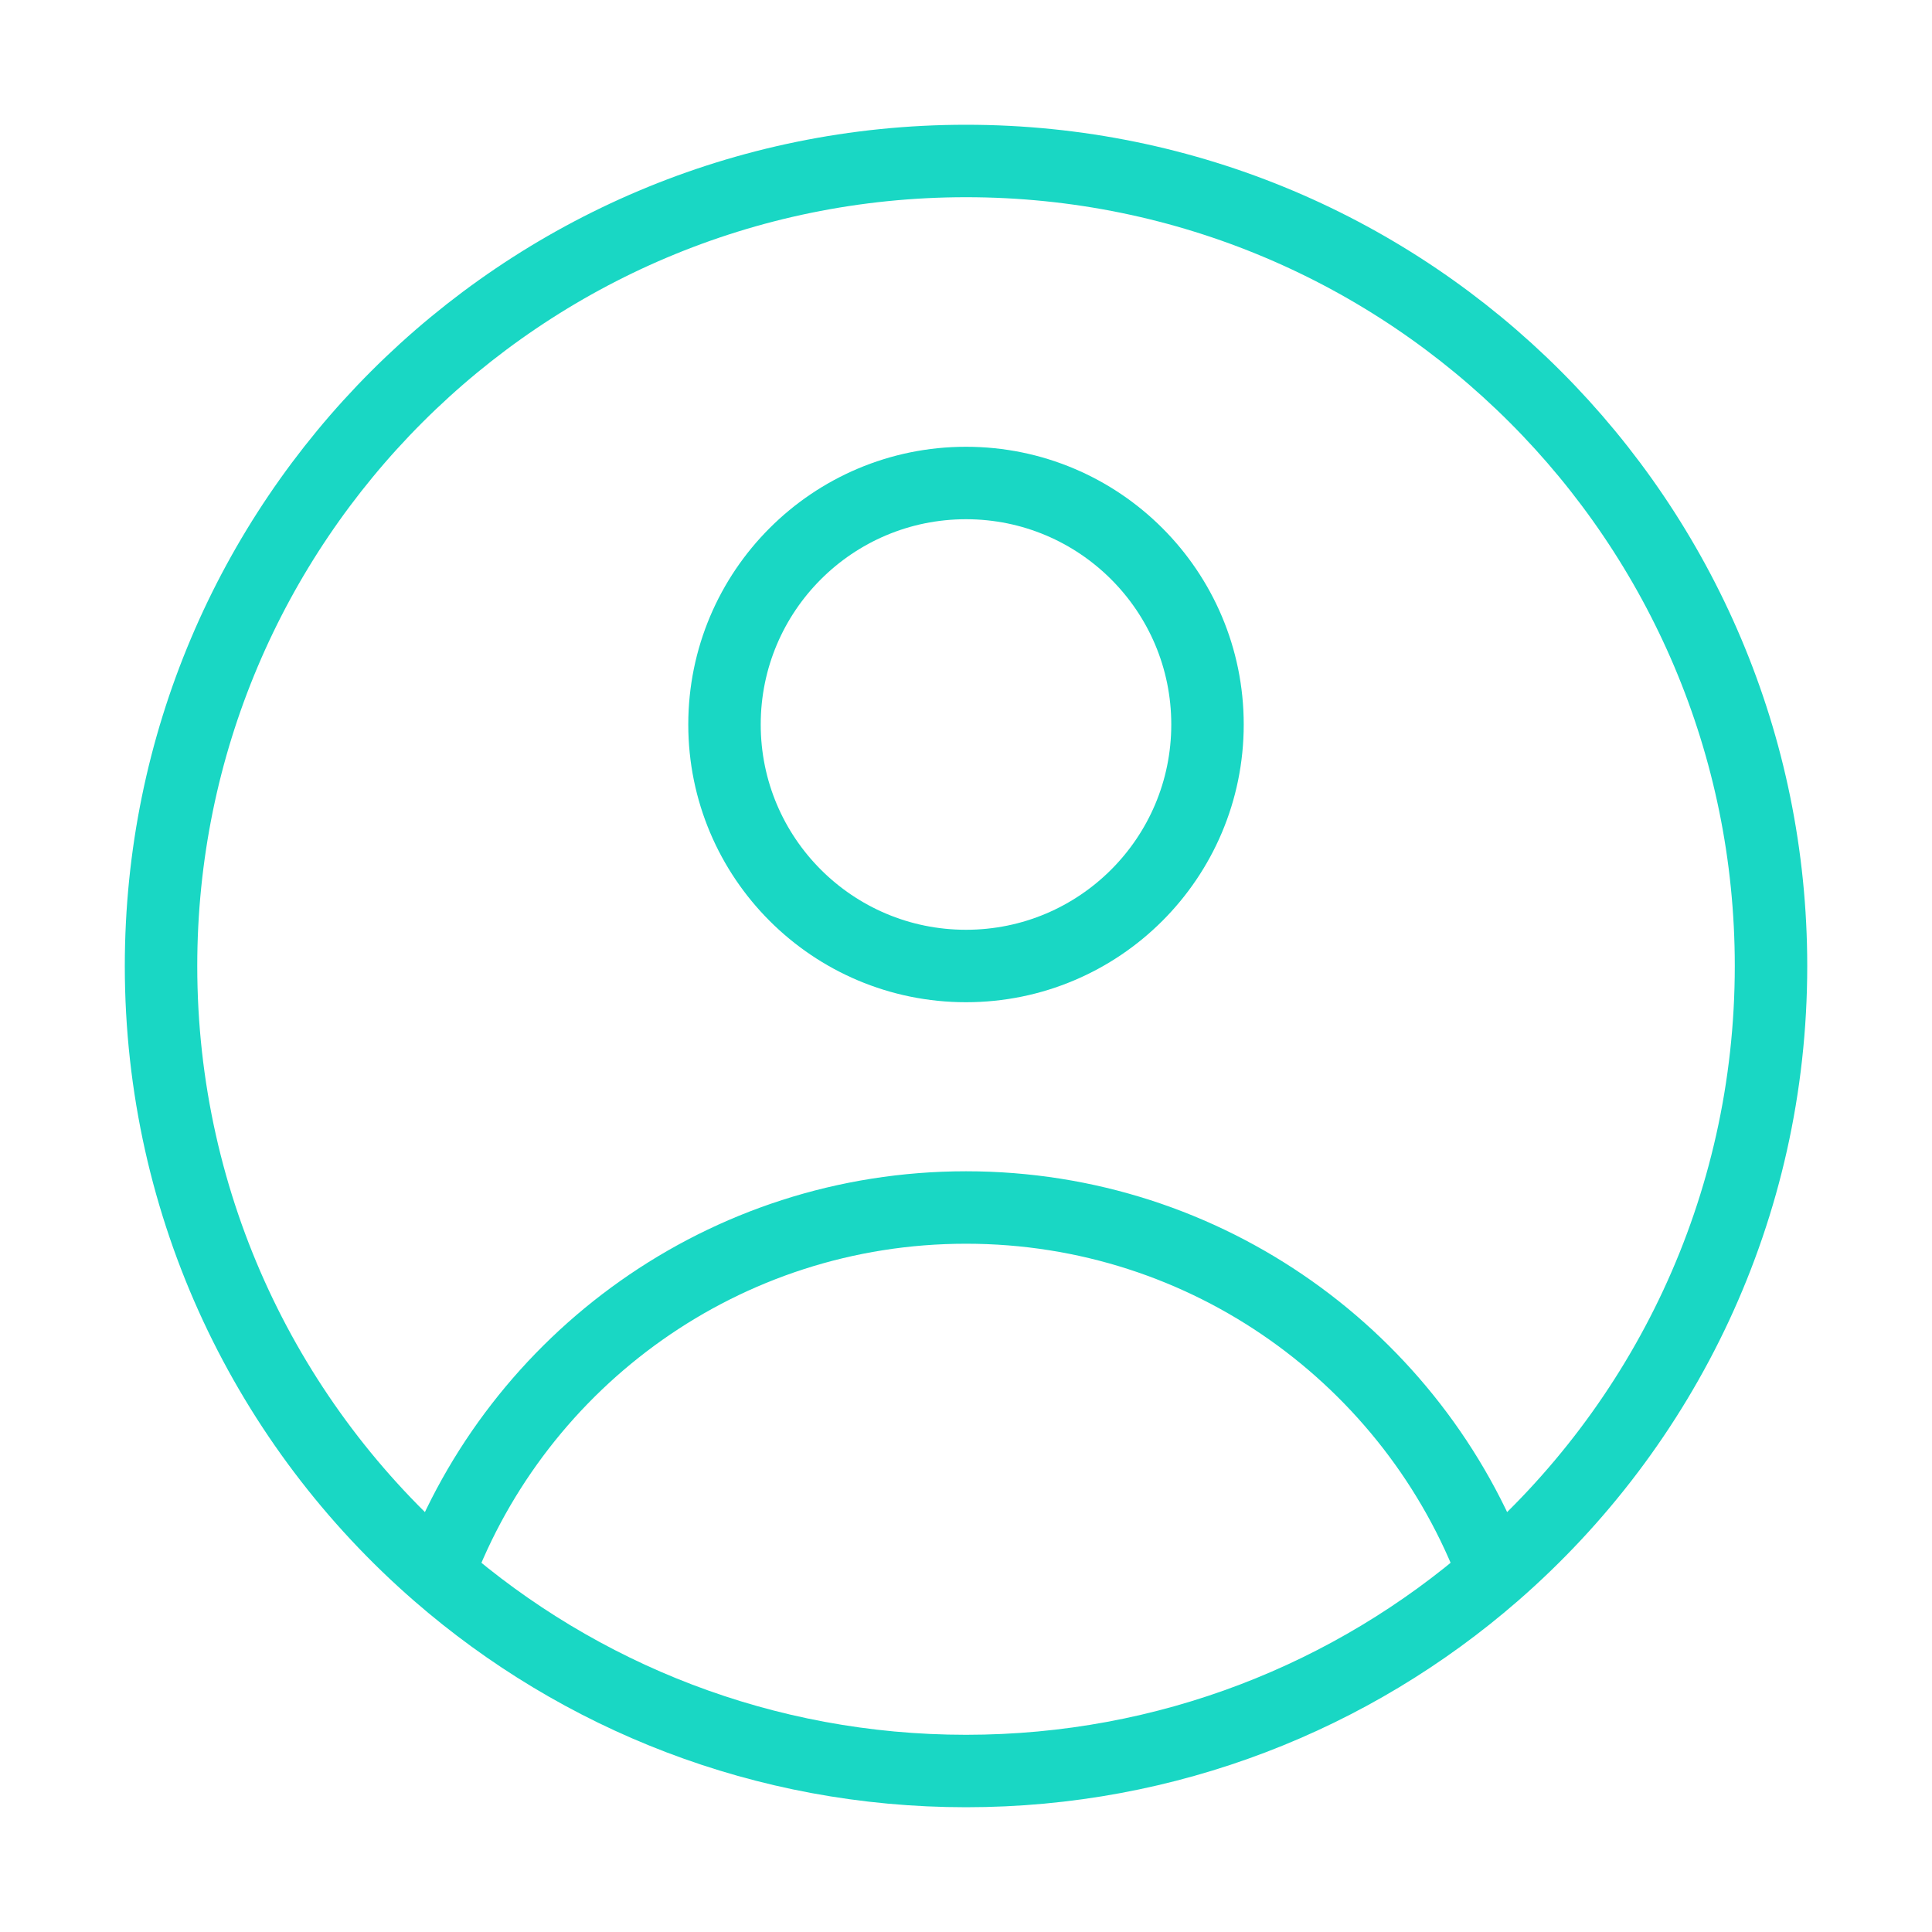
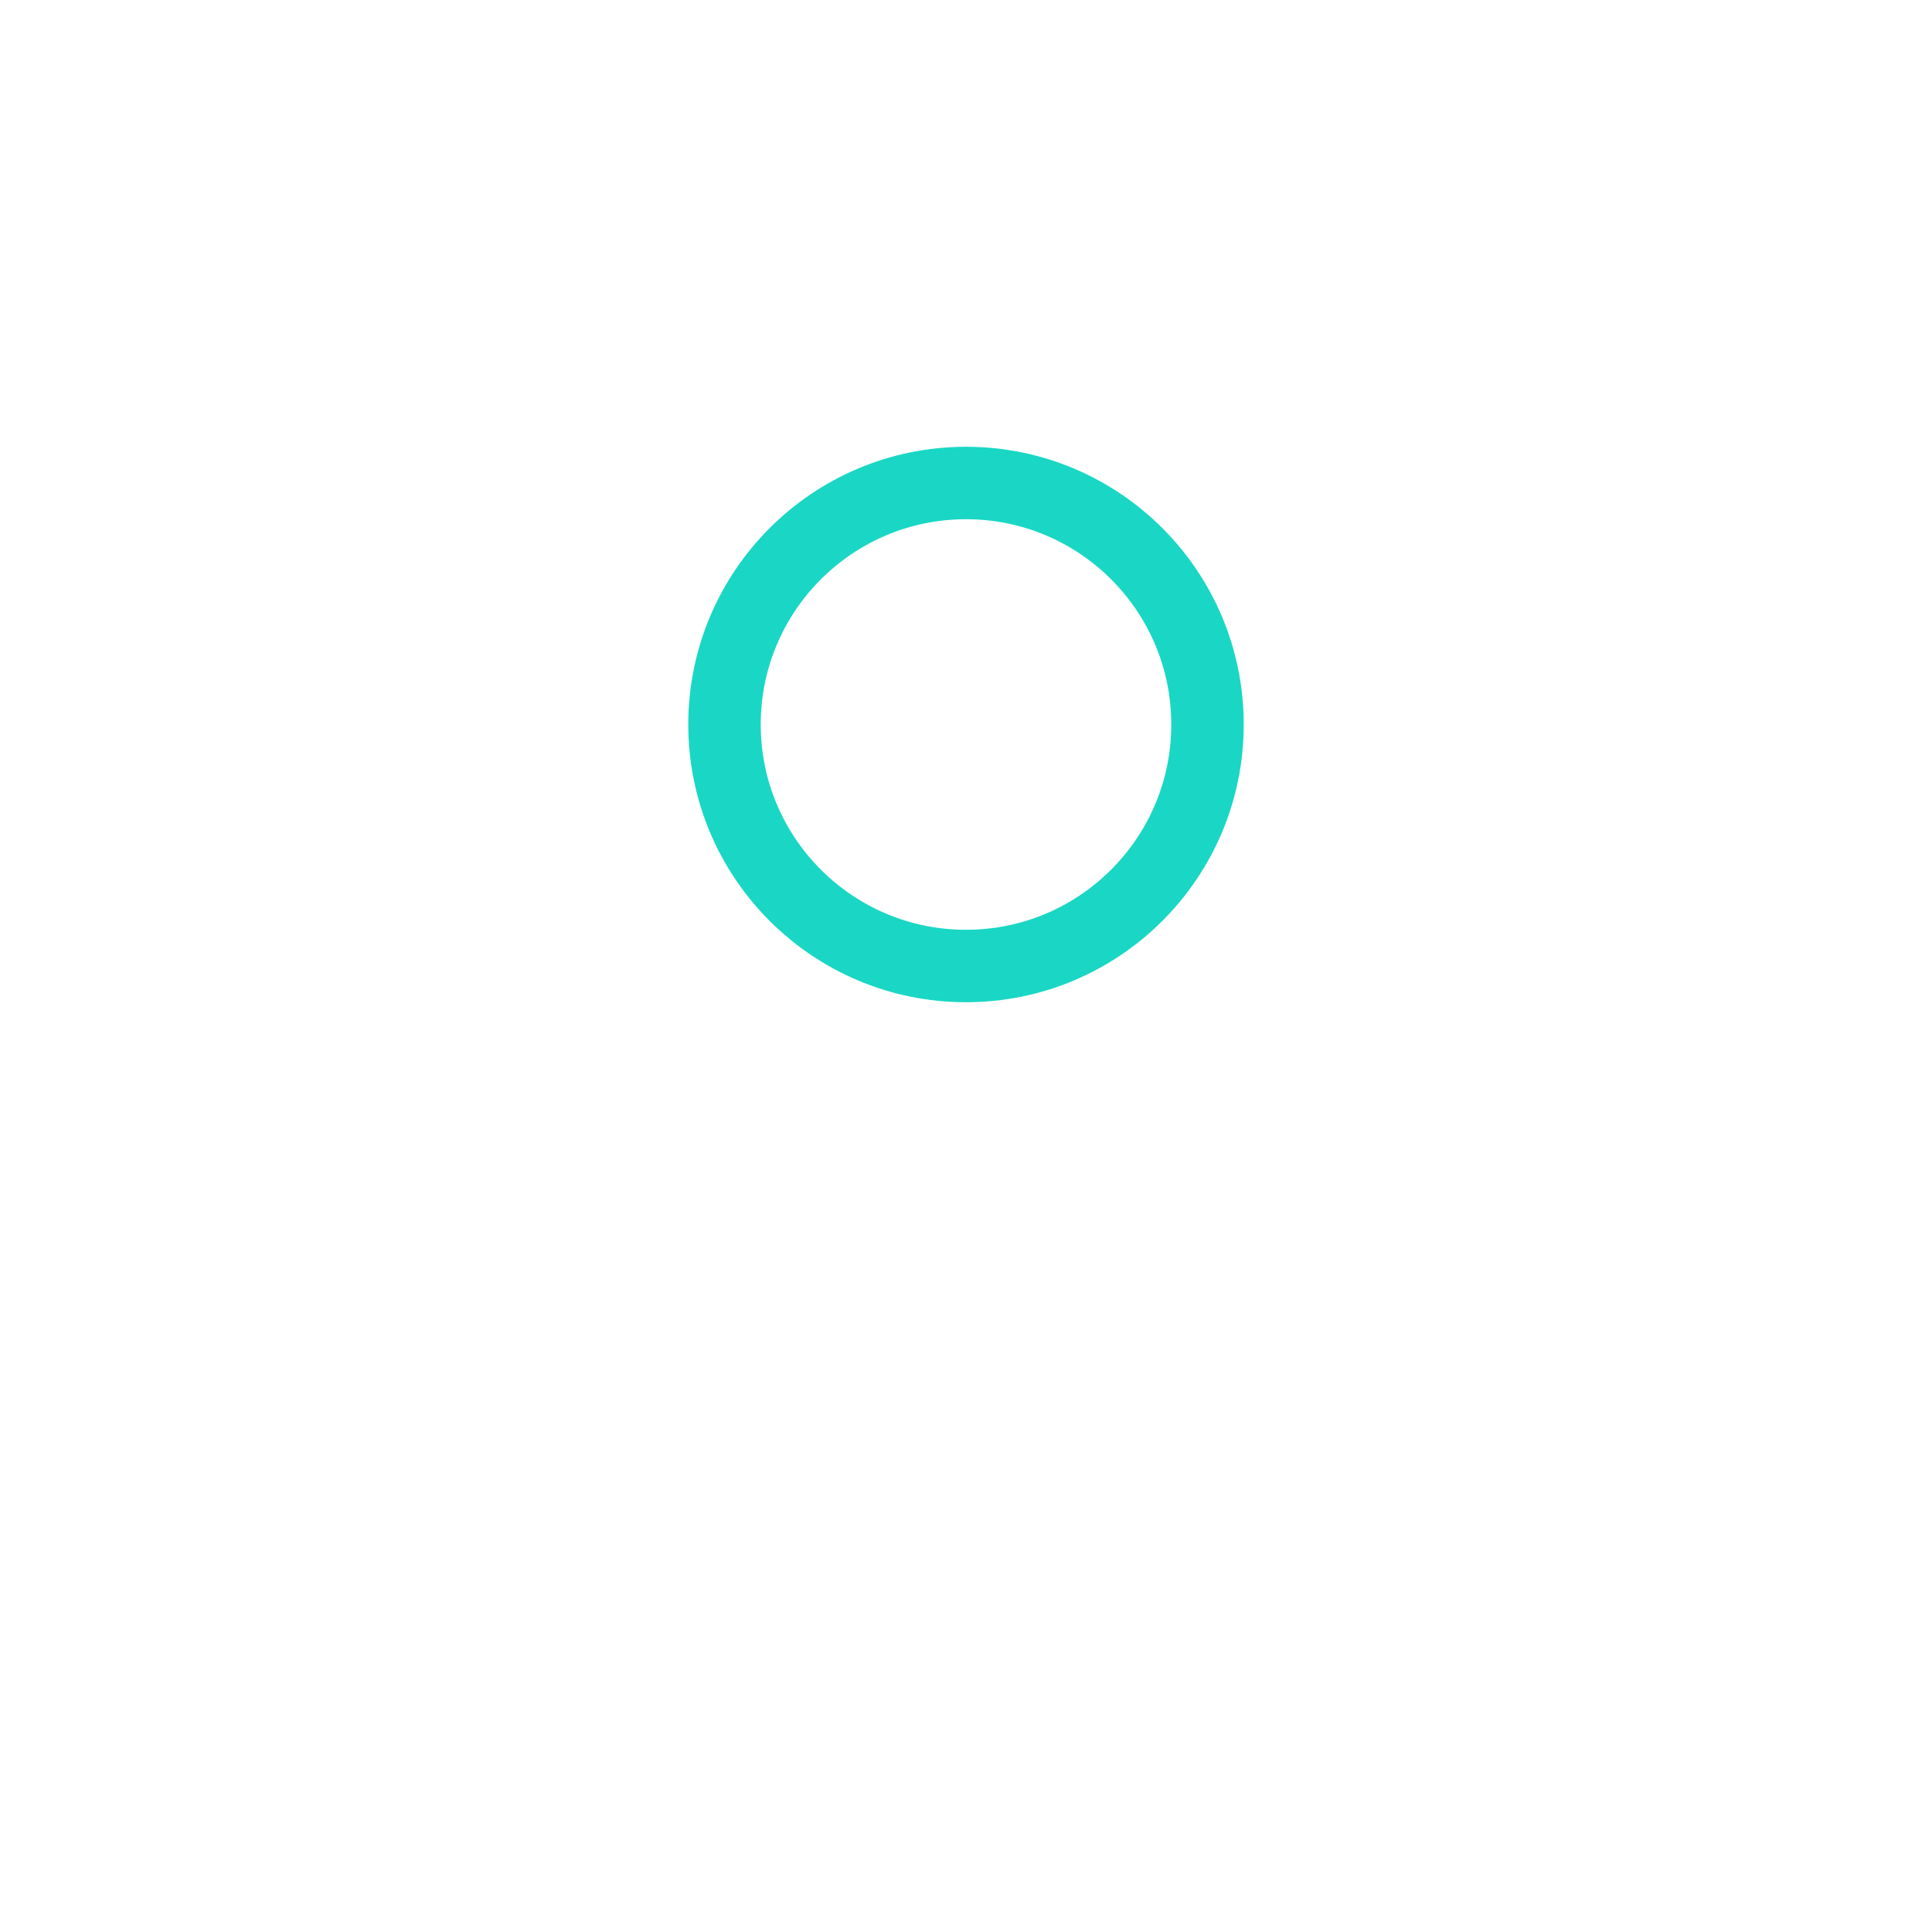
<svg xmlns="http://www.w3.org/2000/svg" width="40" height="40" viewBox="0 0 40 40" fill="none">
-   <path d="M30.932 32.581C29.276 28.153 25.007 25 20.001 25C14.995 25 10.725 28.153 9.069 32.581M30.932 32.581C34.446 29.526 36.667 25.022 36.667 20C36.667 10.795 29.205 3.333 20.001 3.333C10.796 3.333 3.334 10.795 3.334 20C3.334 25.022 5.555 29.526 9.069 32.581M30.932 32.581C28.006 35.126 24.183 36.667 20.001 36.667C15.818 36.667 11.995 35.126 9.069 32.581" stroke="#19D7C4" stroke-width="1.5" stroke-linejoin="round" />
  <circle cx="5" cy="5" r="5" transform="matrix(1 0 0 -1 15 20)" stroke="#19D7C4" stroke-width="1.5" stroke-linejoin="round" />
</svg>